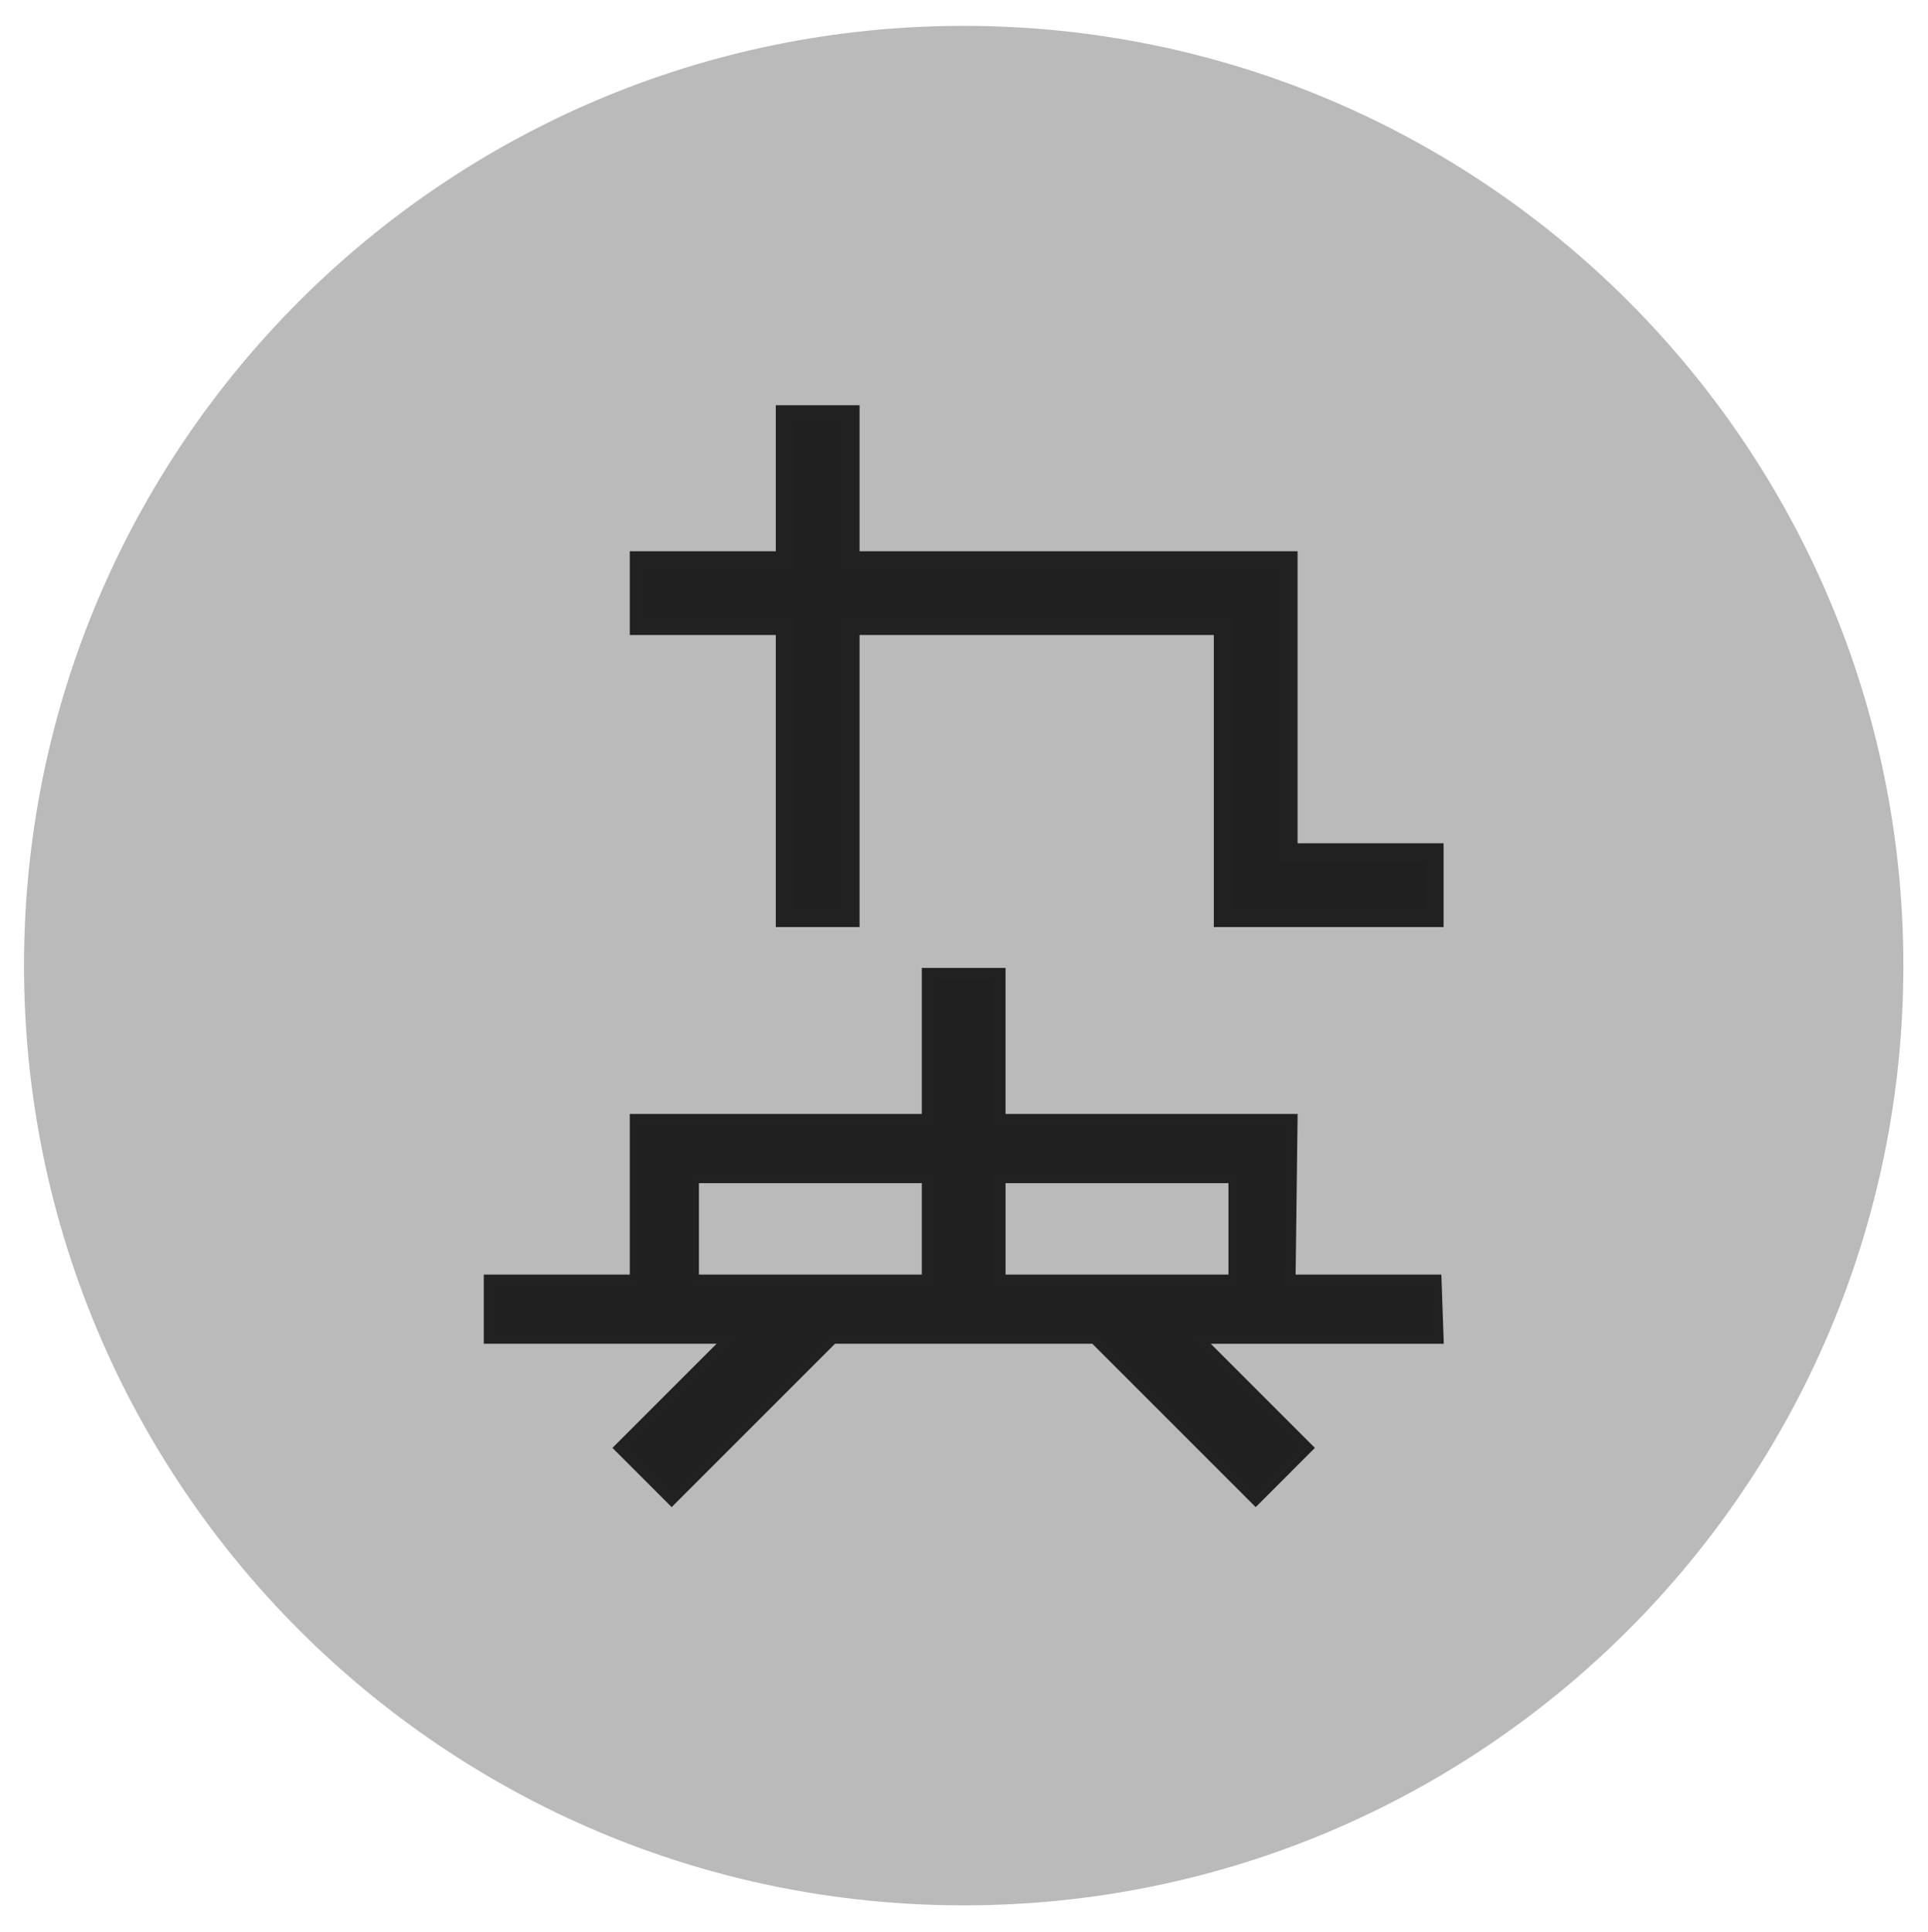
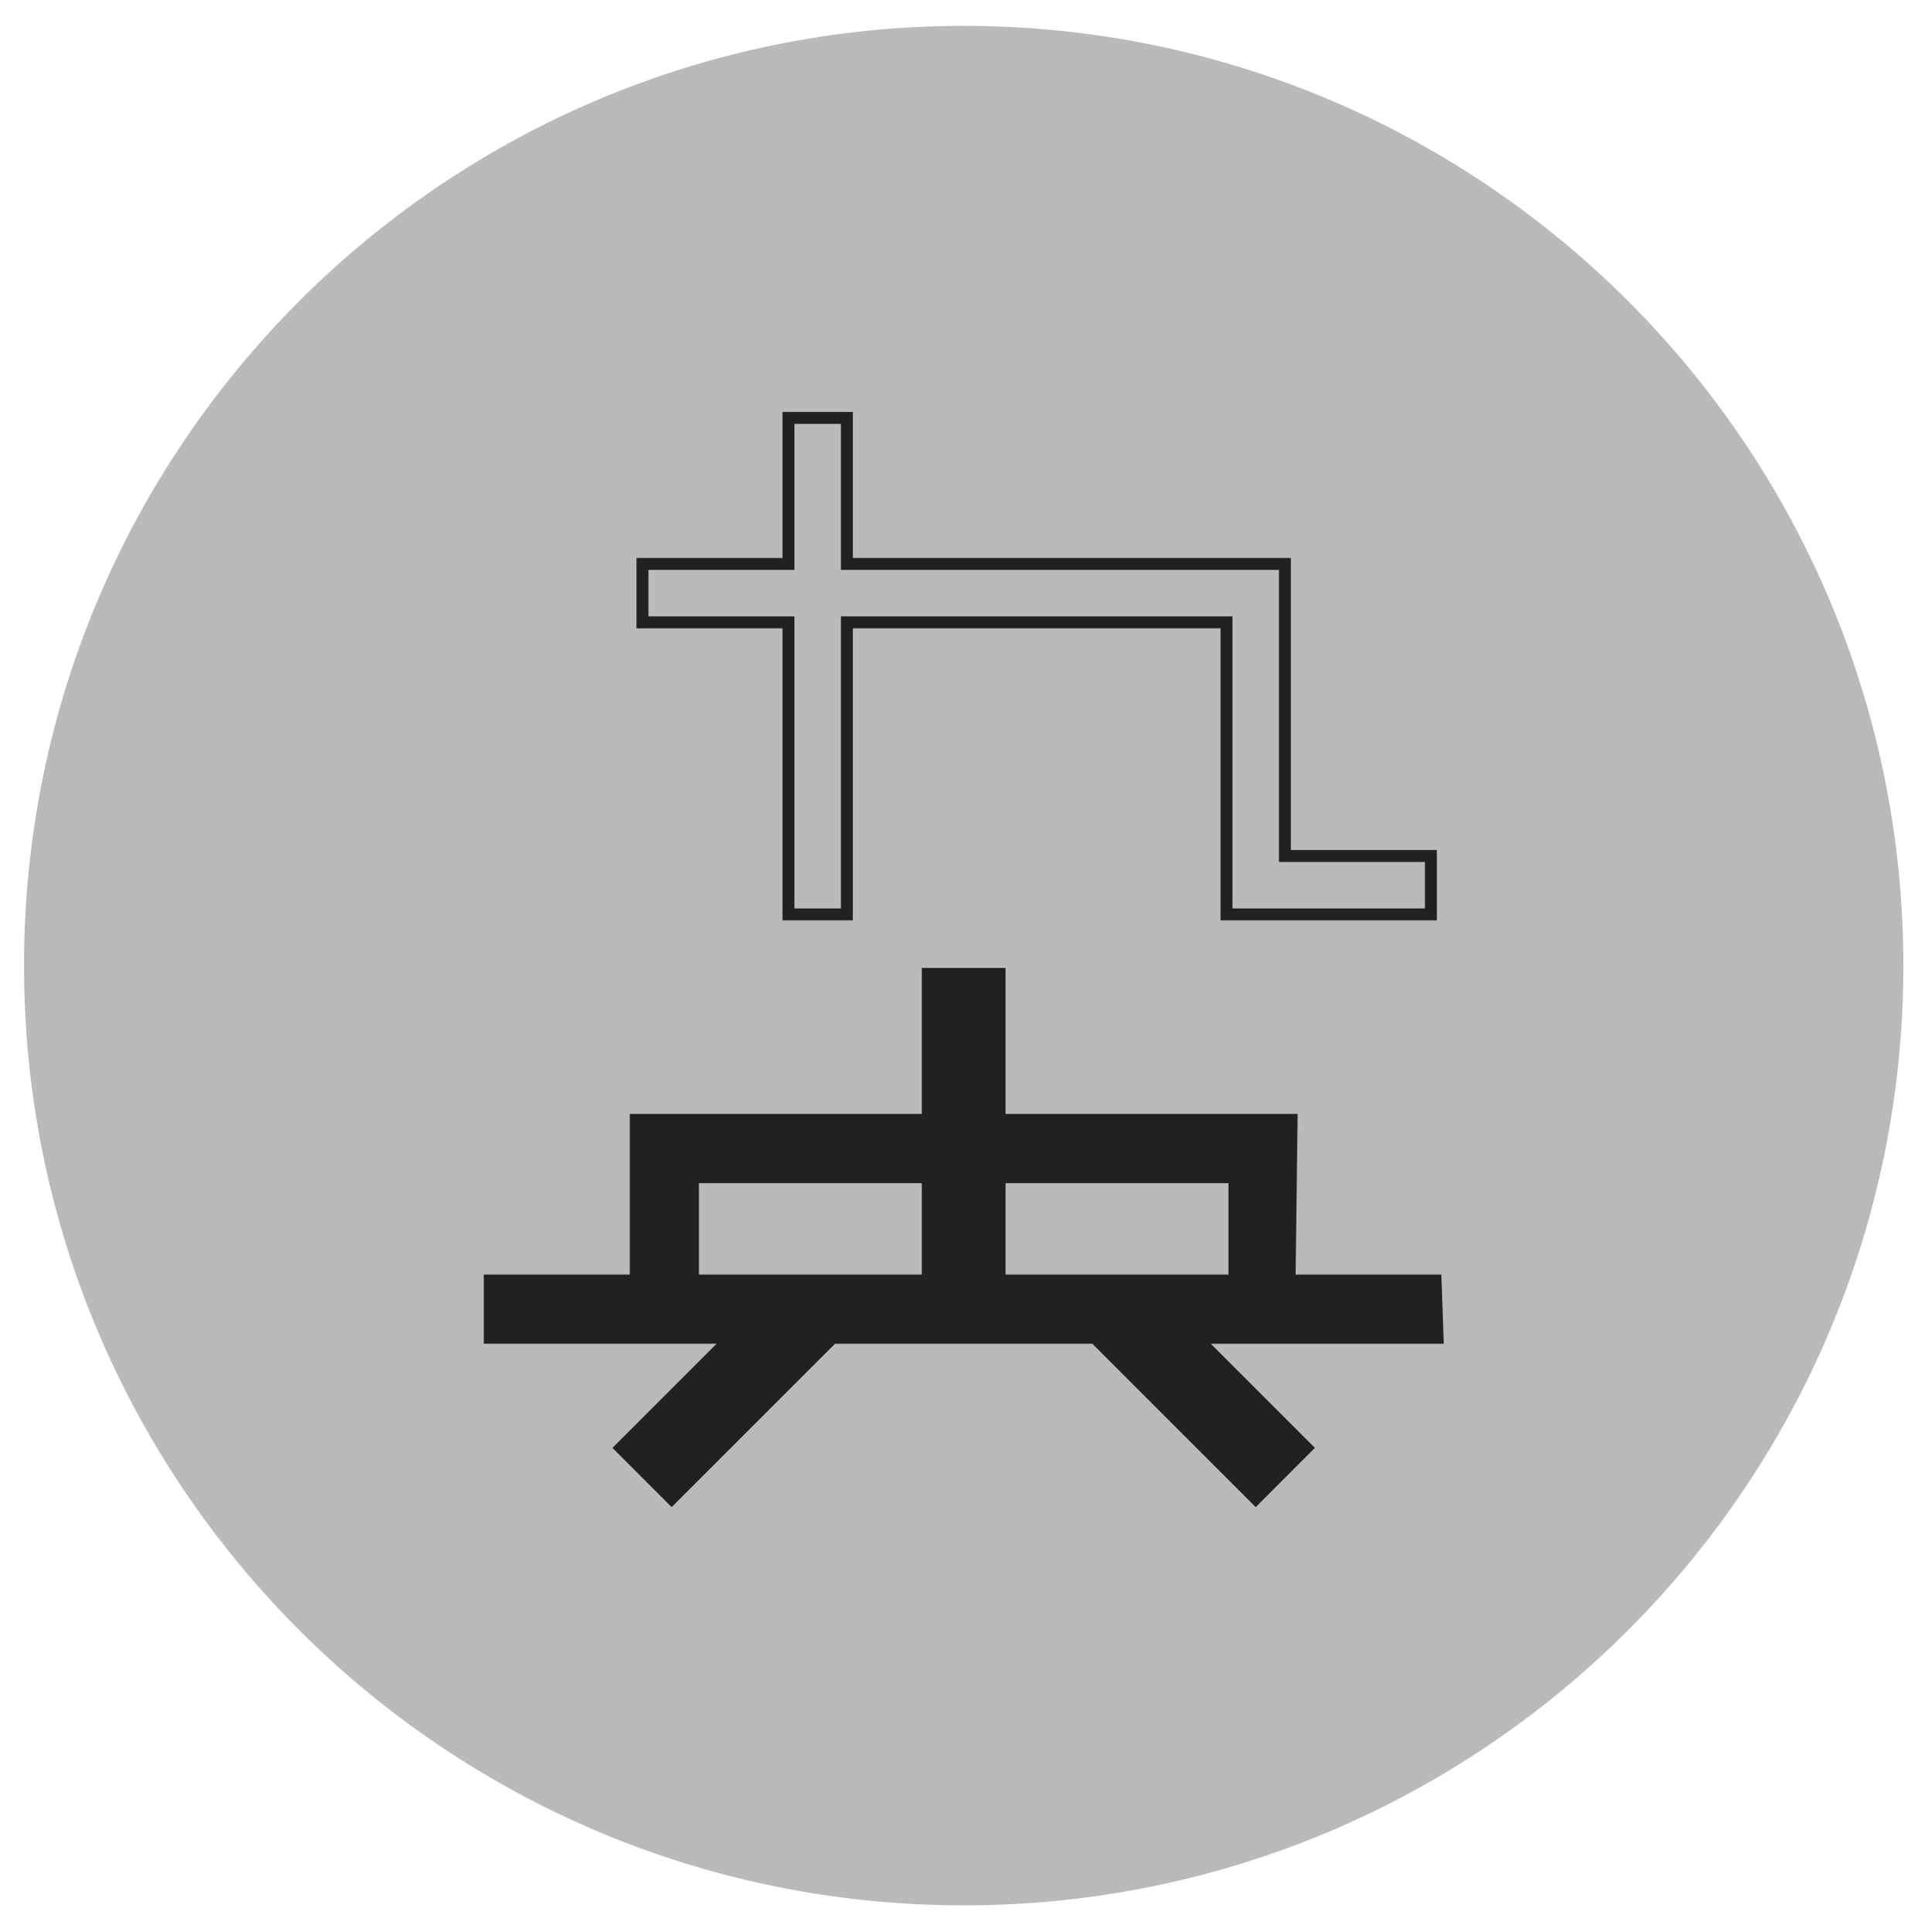
<svg xmlns="http://www.w3.org/2000/svg" version="1.1" id="圖層_1" x="0px" y="0px" viewBox="0 0 161.701 162" enable-background="new 0 0 161.701 162" xml:space="preserve">
-   <rect x="79.45" y="102.968" transform="matrix(-1 -1.224647e-16 1.224647e-16 -1 158.9 205.936)" fill="#FFFFFF" stroke="#040000" stroke-miterlimit="10" width="0" height="0" />
  <path fill="none" d="M96.429,104.918h-31.21l-19.146,19.146l-6.045-6.045l13.101-13.101H24.423v-8.55h17.376V78.992H76.55V61.616  h8.547v17.376h34.752v17.376h17.377v8.55h-28.707l13.1,13.101l-6.042,6.045L96.429,104.918z M113.041,98.106V85.805H85.097v12.301  H113.041z M76.55,98.106V85.805H48.61v12.301H76.55z" />
-   <path fill="none" d="M136.427,99.168h-17.376V81.792H84.299V64.416h-6.95v17.376H42.598v17.376H25.222v6.95h29.837l-13.901,13.901  l4.915,4.915l18.815-18.815h31.873l18.815,18.815l4.915-4.915l-13.901-13.901h29.837V99.168z M77.349,100.905H47.81V87.005h29.539  V100.905z M113.838,100.905H84.299V87.005h29.539V100.905z" />
+   <path fill="none" d="M136.427,99.168h-17.376V81.792H84.299V64.416h-6.95v17.376H42.598v17.376H25.222v6.95h29.837l-13.901,13.901  l4.915,4.915h31.873l18.815,18.815l4.915-4.915l-13.901-13.901h29.837V99.168z M77.349,100.905H47.81V87.005h29.539  V100.905z M113.838,100.905H84.299V87.005h29.539V100.905z" />
  <g id="CIRCLE_3_">
    <path fill="#BBBABA" stroke="#BBBABA" stroke-width="2" stroke-linecap="round" stroke-linejoin="round" stroke-miterlimit="10" d="   M3.013,80.98c0-42.974,34.837-77.811,77.811-77.811s77.811,34.837,77.811,77.811s-34.837,77.811-77.811,77.811   S3.013,123.954,3.013,80.98L3.013,80.98z" />
  </g>
  <g id="LWPOLYLINE_7_">
-     <polygon fill="#212020" stroke="#222121" stroke-miterlimit="10" points="102.303,77.247 102.303,52.755 71.591,52.755    71.591,77.247 65.566,77.247 65.566,52.755 53.32,52.755 53.32,46.73 65.566,46.73 65.566,34.484 71.591,34.484 71.591,46.73    108.326,46.73 108.326,71.221 120.573,71.221 120.573,77.247  " />
    <polygon fill="none" stroke="#222121" stroke-miterlimit="10" points="120.01,76.683 102.866,76.683 102.866,52.192 71.027,52.192    71.027,76.683 66.129,76.683 66.129,52.192 53.883,52.192 53.883,47.293 66.129,47.293 66.129,35.048 71.027,35.048 71.027,47.293    107.764,47.293 107.764,71.785 120.01,71.785  " />
  </g>
  <path fill="#212020" stroke="#222121" stroke-miterlimit="10" d="M91.821,112.192H69.826l-13.493,13.493l-4.26-4.26l9.233-9.233  H41.074v-4.8H53.32V93.921h24.491V81.676h6.023v12.246h24.491l-0.168,13.471h12.247l0.168,4.8h-20.231l9.232,9.233l-4.258,4.26  L91.821,112.192z M103.529,107.392v-8.669H83.835v8.669H103.529z M77.811,107.392v-8.669H58.12v8.669H77.811z" />
</svg>